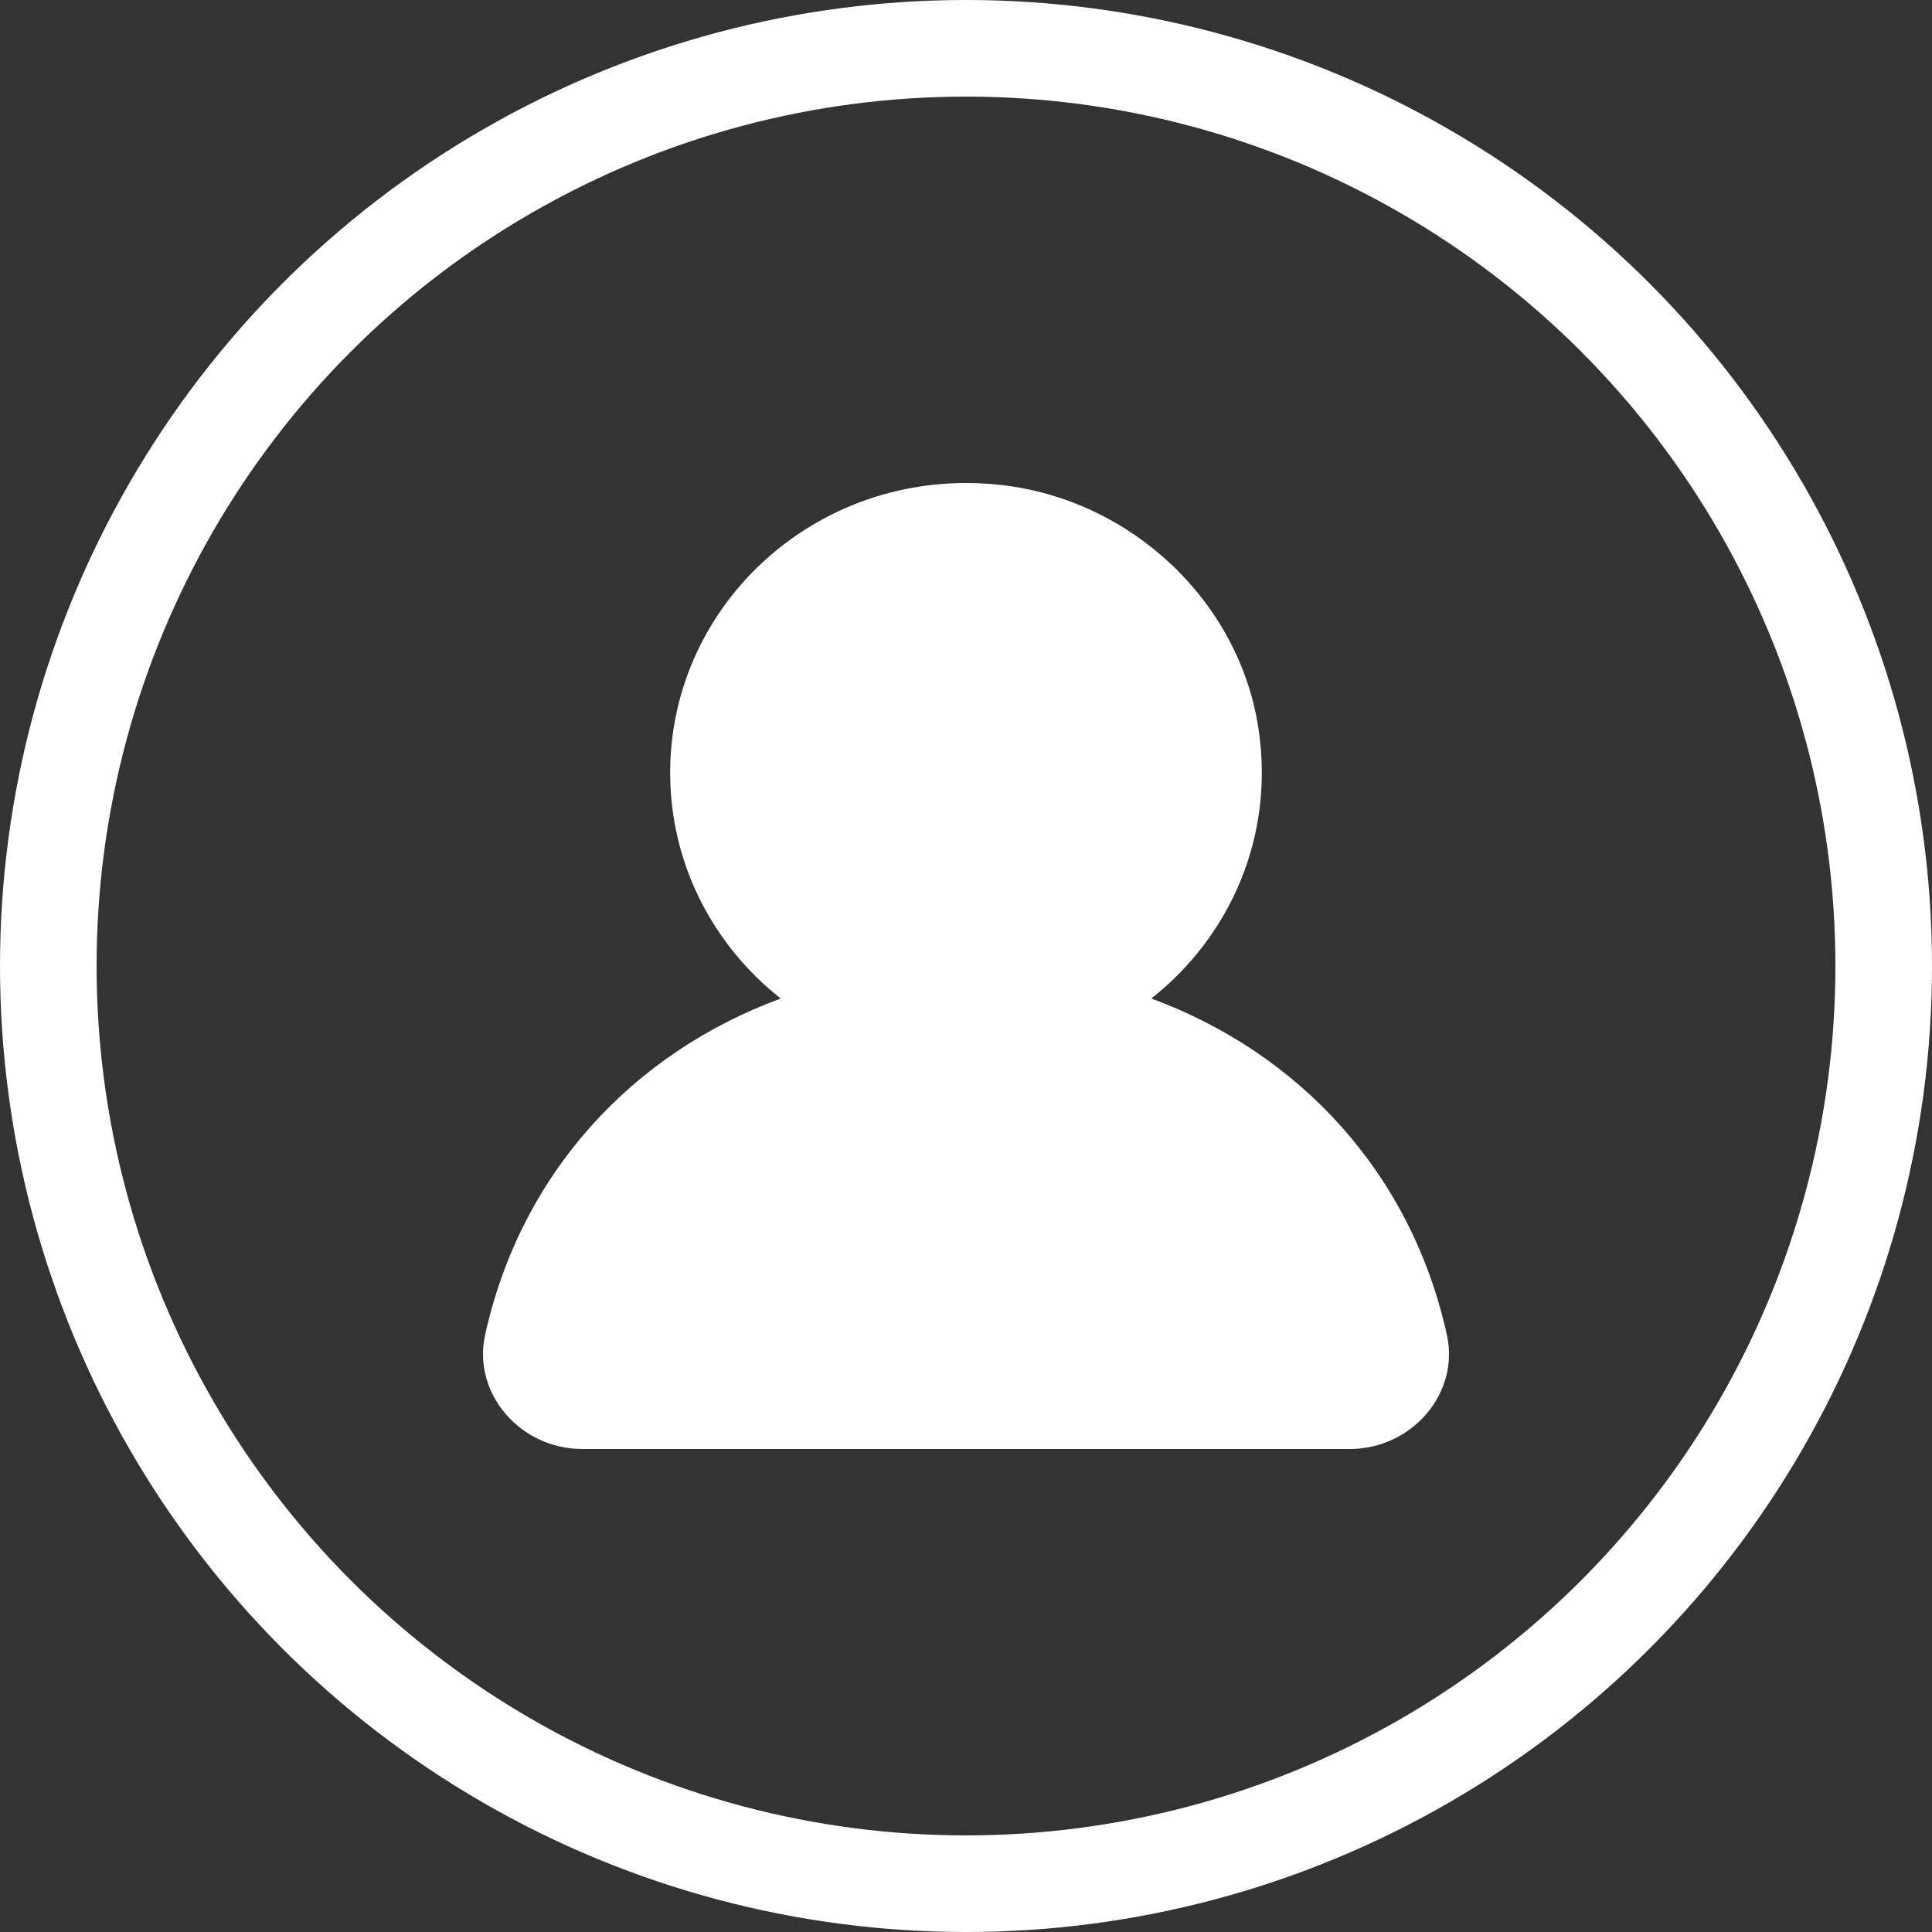
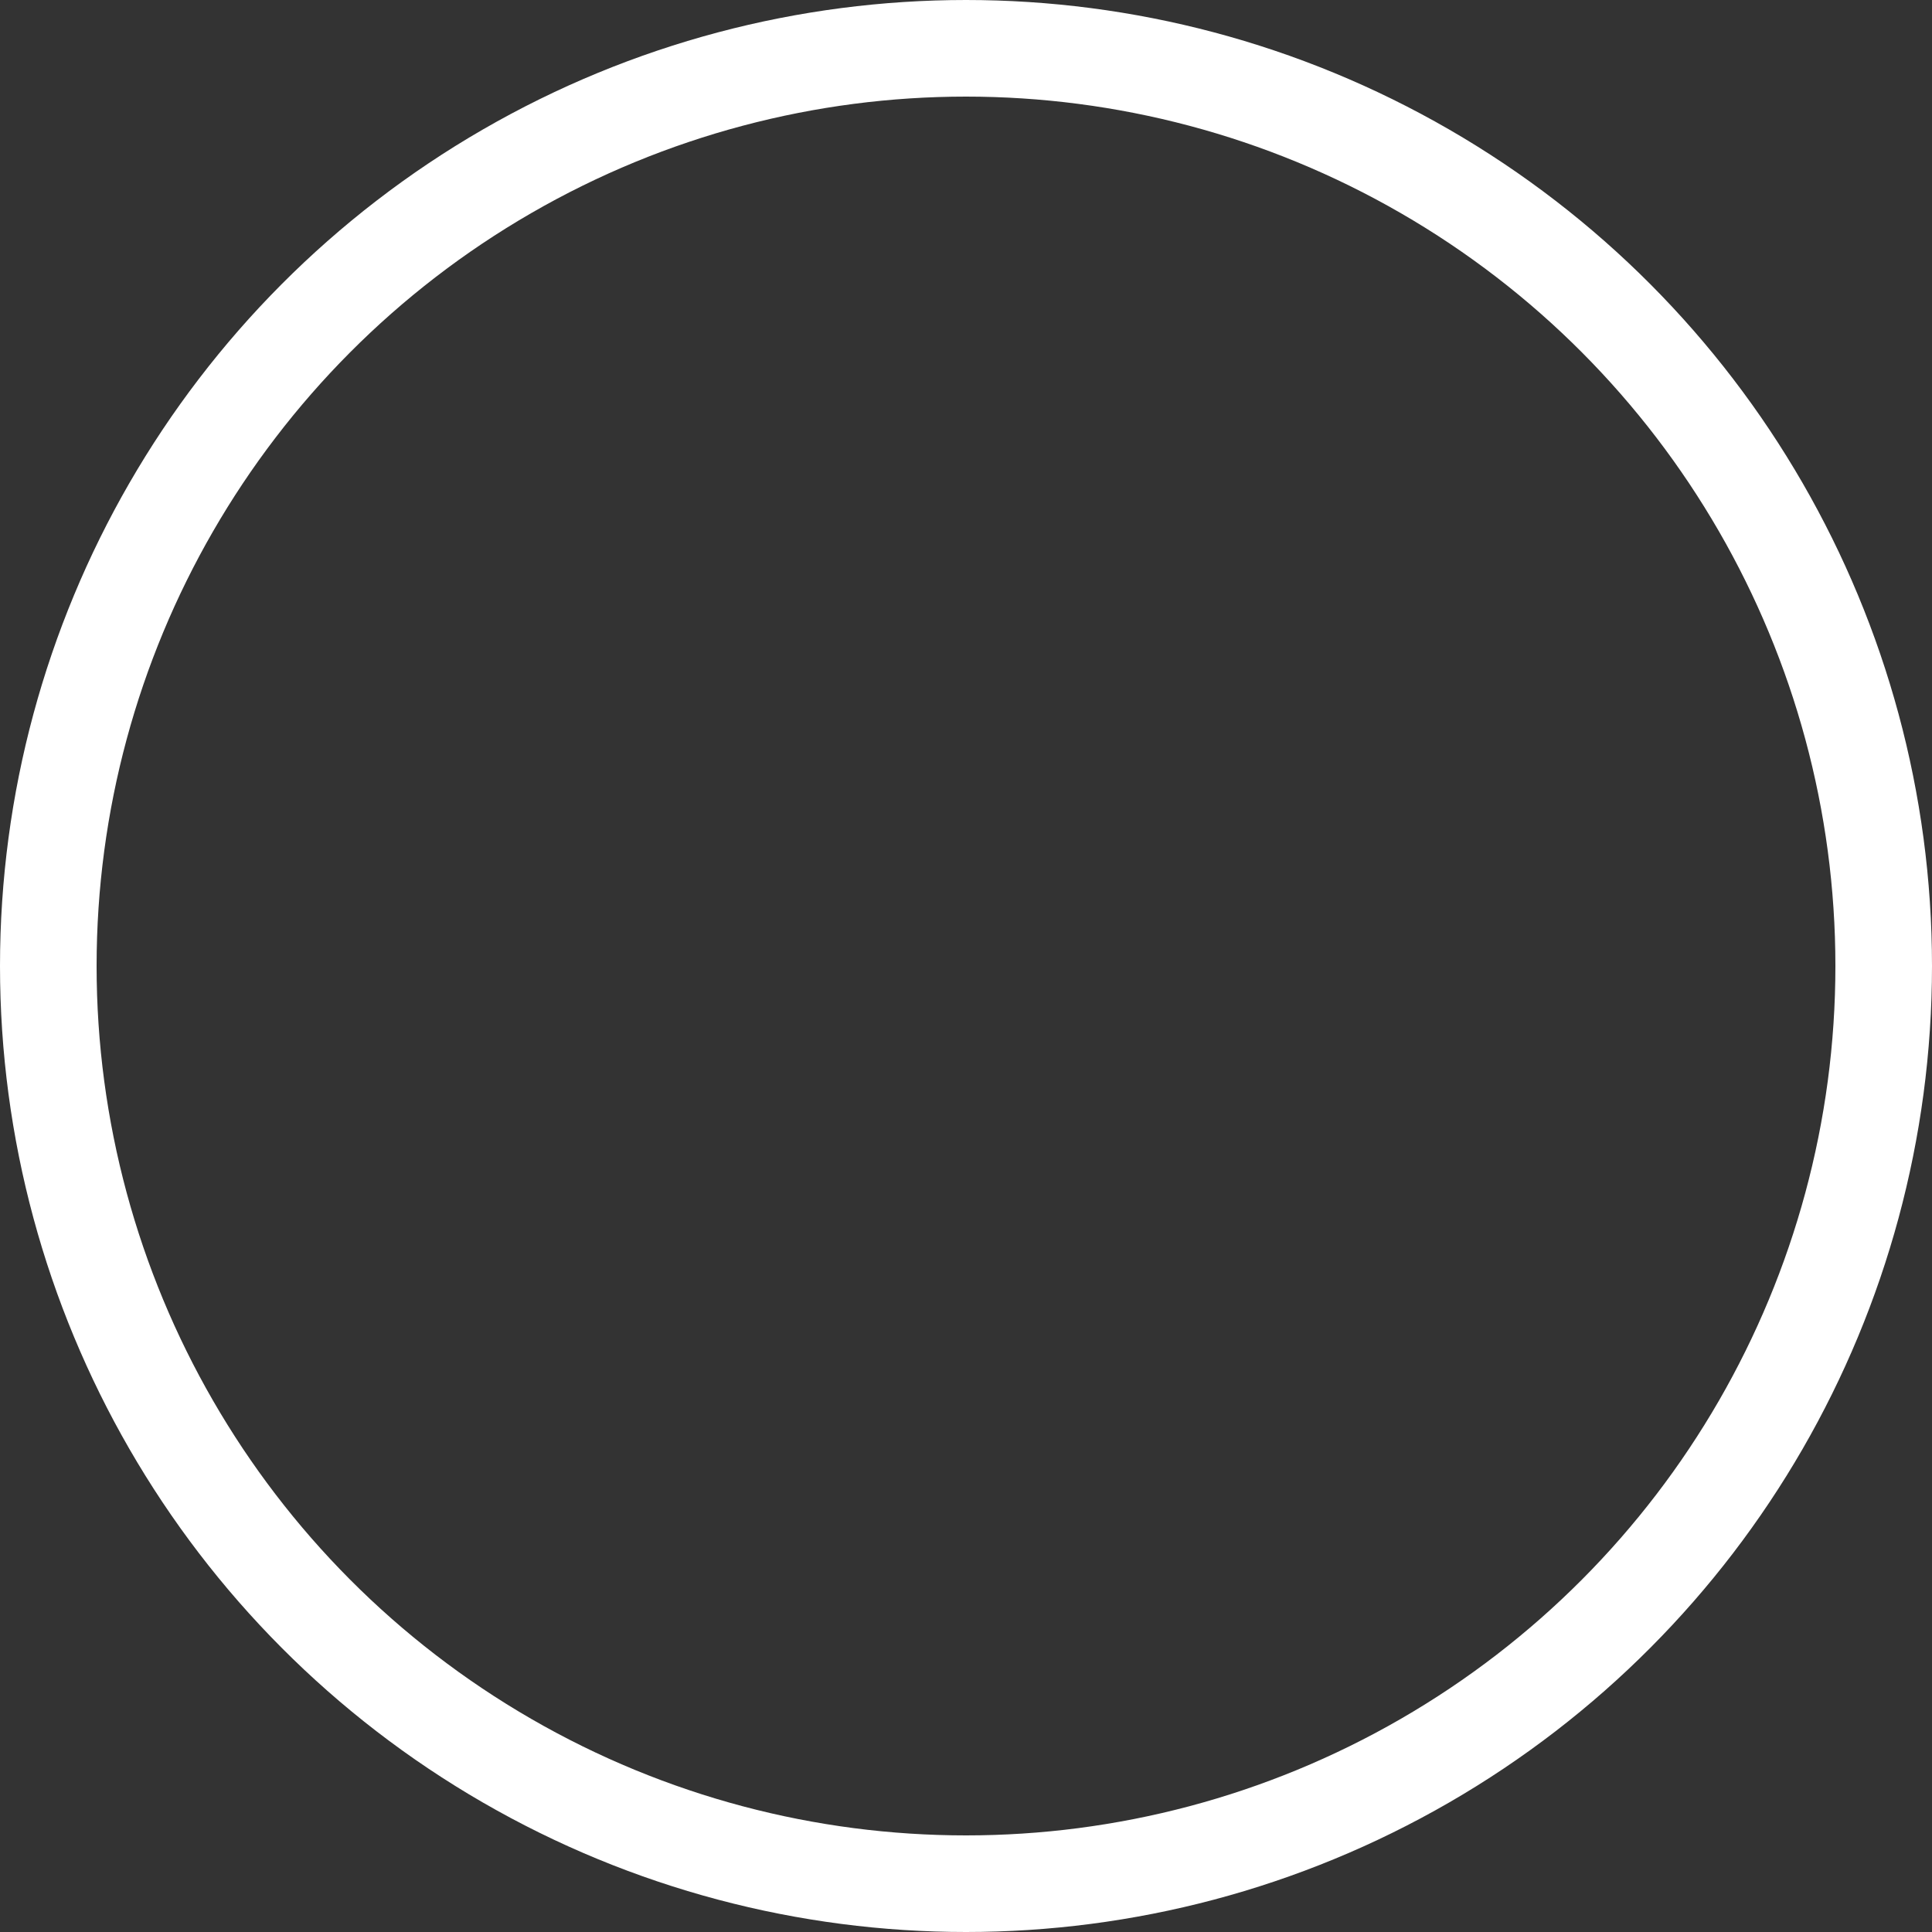
<svg xmlns="http://www.w3.org/2000/svg" width="40" height="40" viewBox="0 0 40 40" fill="none">
  <rect x="0" y="0" width="40" height="40" fill="#333333" stroke="none" />
  <circle cx="20" cy="20" r="19" stroke="white" stroke-width="2" />
  <g clip-path="url(#clip0_1074_371)">
-     <path fill-rule="evenodd" clip-rule="evenodd" d="M29.956 27.636C29.214 24.277 26.892 21.798 23.837 20.673C25.456 19.396 26.4 17.331 26.053 15.07C25.651 12.447 23.424 10.348 20.735 10.042C17.023 9.619 13.875 12.449 13.875 16C13.875 17.89 14.769 19.574 16.164 20.673C13.107 21.798 10.787 24.277 10.044 27.636C9.775 28.857 10.779 30 12.054 30H27.946C29.222 30 30.226 28.857 29.956 27.636Z" fill="white" />
+     <path fill-rule="evenodd" clip-rule="evenodd" d="M29.956 27.636C25.456 19.396 26.4 17.331 26.053 15.07C25.651 12.447 23.424 10.348 20.735 10.042C17.023 9.619 13.875 12.449 13.875 16C13.875 17.89 14.769 19.574 16.164 20.673C13.107 21.798 10.787 24.277 10.044 27.636C9.775 28.857 10.779 30 12.054 30H27.946C29.222 30 30.226 28.857 29.956 27.636Z" fill="white" />
  </g>
  <defs>
    <clipPath id="clip0_1074_371">
-       <rect width="20" height="20" fill="white" transform="translate(10 10)" />
-     </clipPath>
+       </clipPath>
  </defs>
</svg>